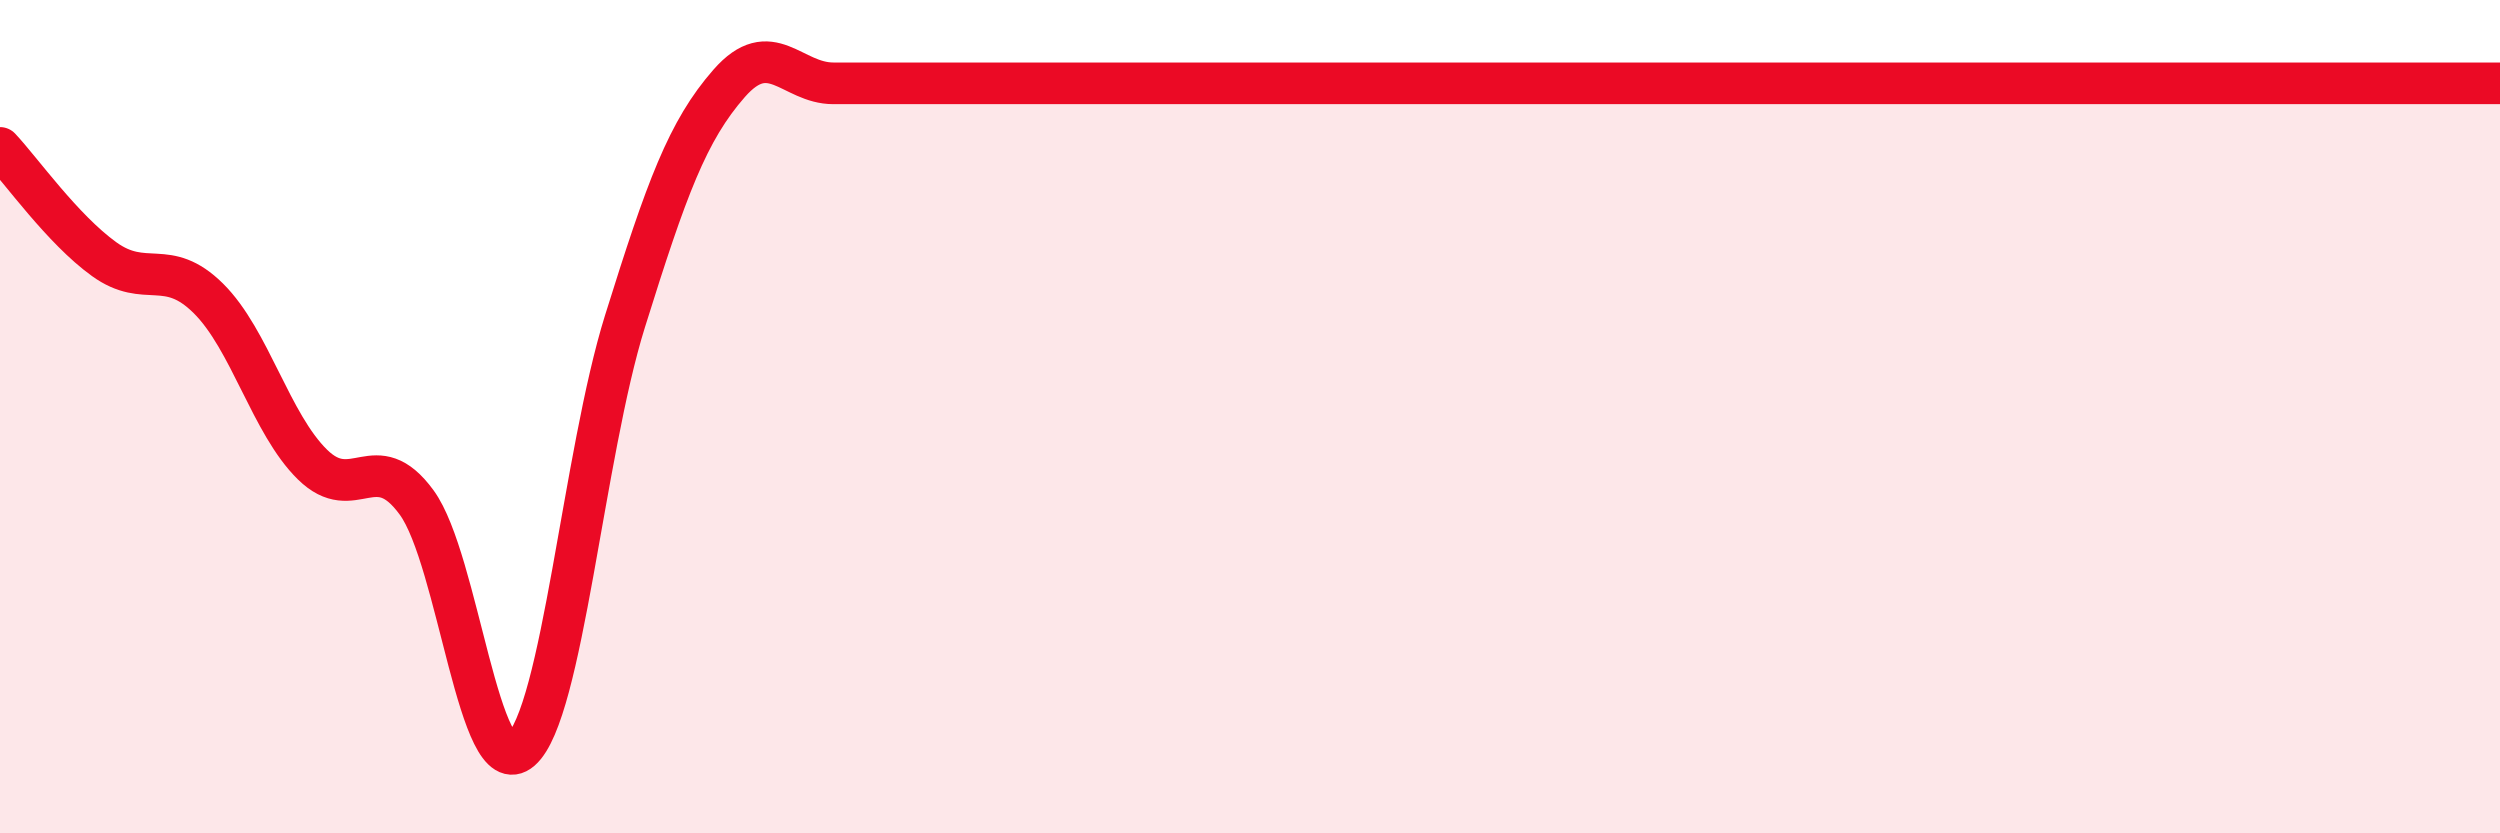
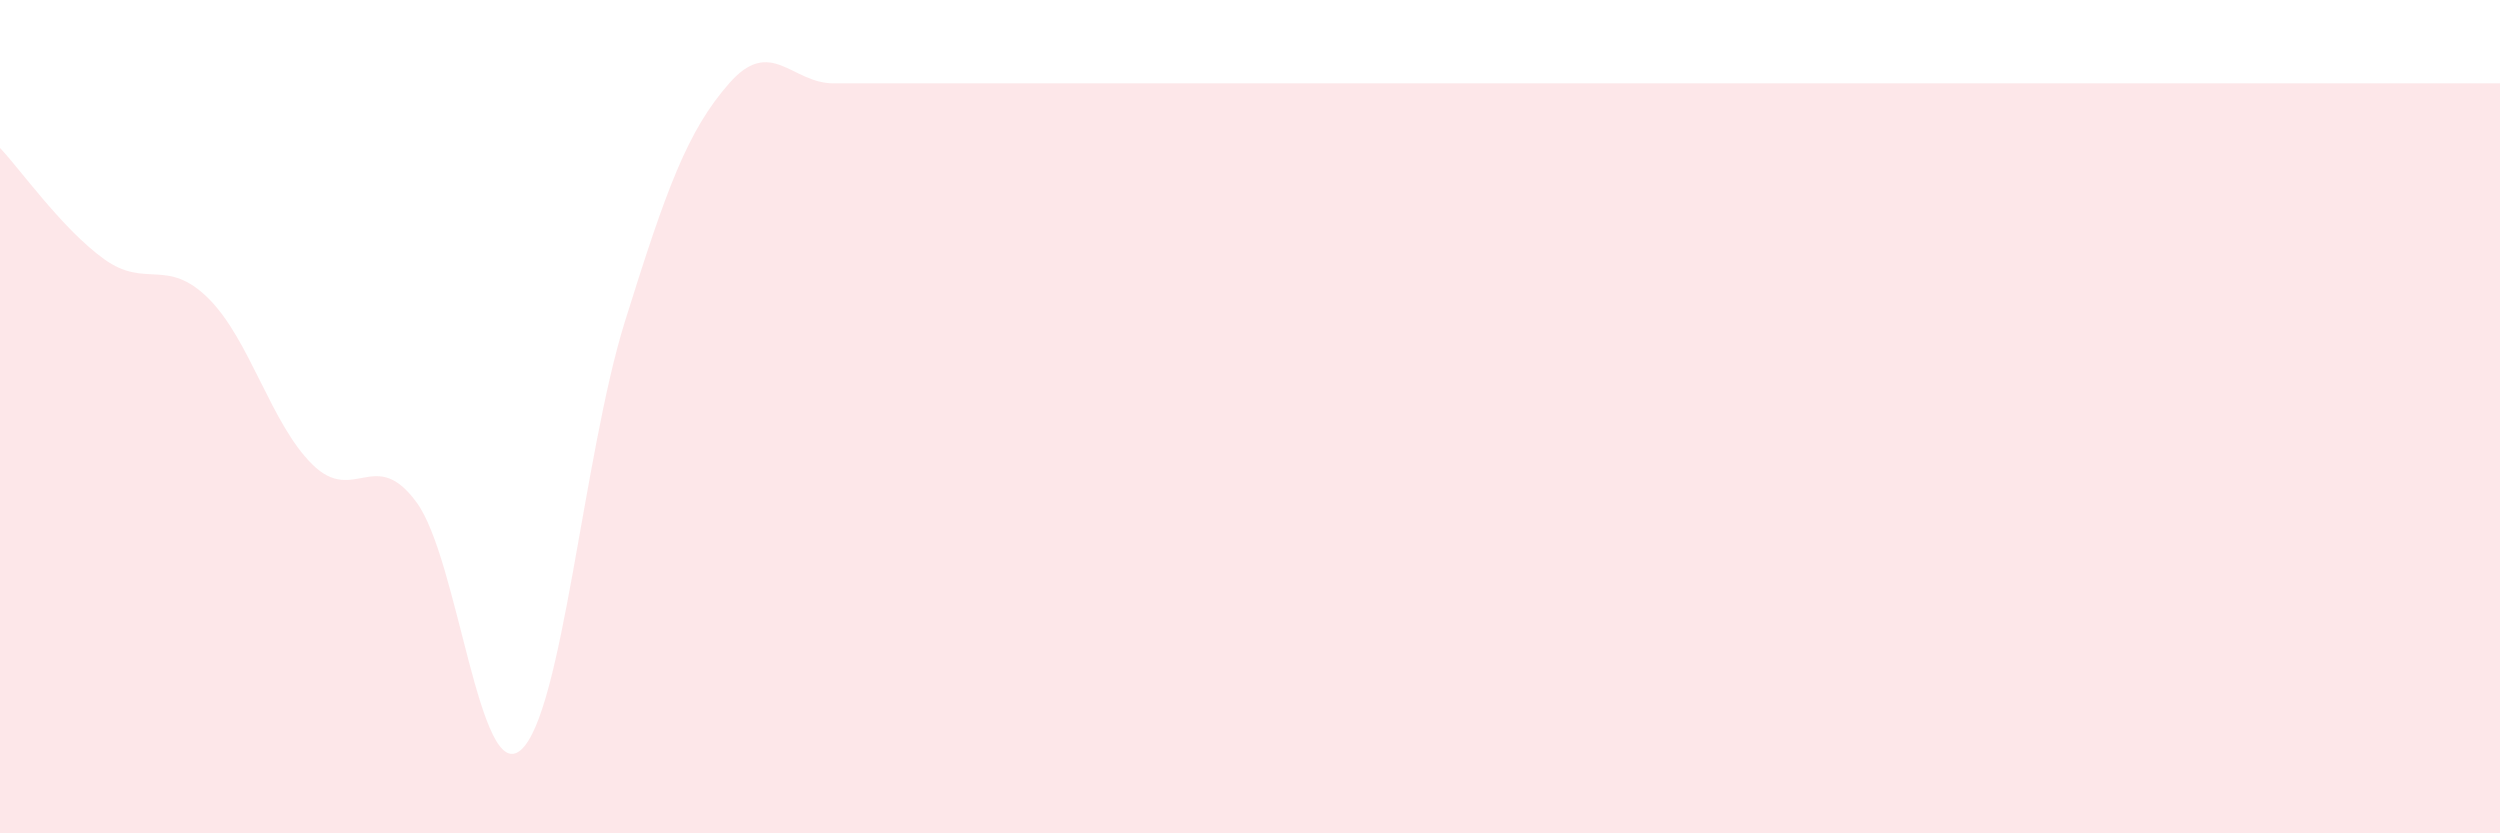
<svg xmlns="http://www.w3.org/2000/svg" width="60" height="20" viewBox="0 0 60 20">
-   <path d="M 0,3.55 C 0.5,4.08 1.5,5.5 2.5,6.22 C 3.5,6.94 4,6.17 5,7.16 C 6,8.15 6.5,10.17 7.5,11.15 C 8.5,12.13 9,10.69 10,12.06 C 11,13.43 11.5,18.87 12.5,18 C 13.5,17.13 14,10.91 15,7.71 C 16,4.51 16.5,3.14 17.5,2 C 18.5,0.86 19,2 20,2 C 21,2 21.5,2 22.5,2 C 23.5,2 24,2 25,2 C 26,2 26.5,2 27.5,2 C 28.5,2 29,2 30,2 C 31,2 31.5,2 32.5,2 C 33.5,2 34,2 35,2 C 36,2 36.5,2 37.5,2 C 38.5,2 39,2 40,2 C 41,2 41.5,2 42.5,2 C 43.5,2 44,2 45,2 C 46,2 46.5,2 47.5,2 C 48.5,2 49,2 50,2 C 51,2 51.5,2 52.5,2 C 53.5,2 53.5,2 55,2 C 56.5,2 59,2 60,2L60 20L0 20Z" fill="#EB0A25" opacity="0.1" stroke-linecap="round" stroke-linejoin="round" />
-   <path d="M 0,3.55 C 0.5,4.08 1.5,5.5 2.5,6.22 C 3.5,6.94 4,6.17 5,7.16 C 6,8.15 6.5,10.17 7.5,11.15 C 8.5,12.13 9,10.69 10,12.06 C 11,13.43 11.5,18.87 12.5,18 C 13.5,17.13 14,10.91 15,7.71 C 16,4.51 16.5,3.14 17.5,2 C 18.5,0.86 19,2 20,2 C 21,2 21.5,2 22.5,2 C 23.5,2 24,2 25,2 C 26,2 26.5,2 27.5,2 C 28.5,2 29,2 30,2 C 31,2 31.5,2 32.5,2 C 33.5,2 34,2 35,2 C 36,2 36.5,2 37.5,2 C 38.5,2 39,2 40,2 C 41,2 41.5,2 42.5,2 C 43.5,2 44,2 45,2 C 46,2 46.5,2 47.5,2 C 48.5,2 49,2 50,2 C 51,2 51.5,2 52.5,2 C 53.5,2 53.5,2 55,2 C 56.5,2 59,2 60,2" stroke="#EB0A25" stroke-width="1" fill="none" stroke-linecap="round" stroke-linejoin="round" />
+   <path d="M 0,3.55 C 0.5,4.08 1.5,5.5 2.5,6.22 C 3.5,6.94 4,6.17 5,7.16 C 6,8.15 6.5,10.17 7.5,11.15 C 8.5,12.13 9,10.69 10,12.06 C 11,13.43 11.5,18.87 12.5,18 C 13.5,17.13 14,10.91 15,7.71 C 16,4.51 16.5,3.14 17.5,2 C 18.5,0.86 19,2 20,2 C 21,2 21.5,2 22.5,2 C 23.5,2 24,2 25,2 C 26,2 26.5,2 27.5,2 C 28.5,2 29,2 30,2 C 33.5,2 34,2 35,2 C 36,2 36.5,2 37.5,2 C 38.5,2 39,2 40,2 C 41,2 41.5,2 42.5,2 C 43.5,2 44,2 45,2 C 46,2 46.5,2 47.5,2 C 48.5,2 49,2 50,2 C 51,2 51.5,2 52.5,2 C 53.5,2 53.5,2 55,2 C 56.5,2 59,2 60,2L60 20L0 20Z" fill="#EB0A25" opacity="0.1" stroke-linecap="round" stroke-linejoin="round" />
</svg>